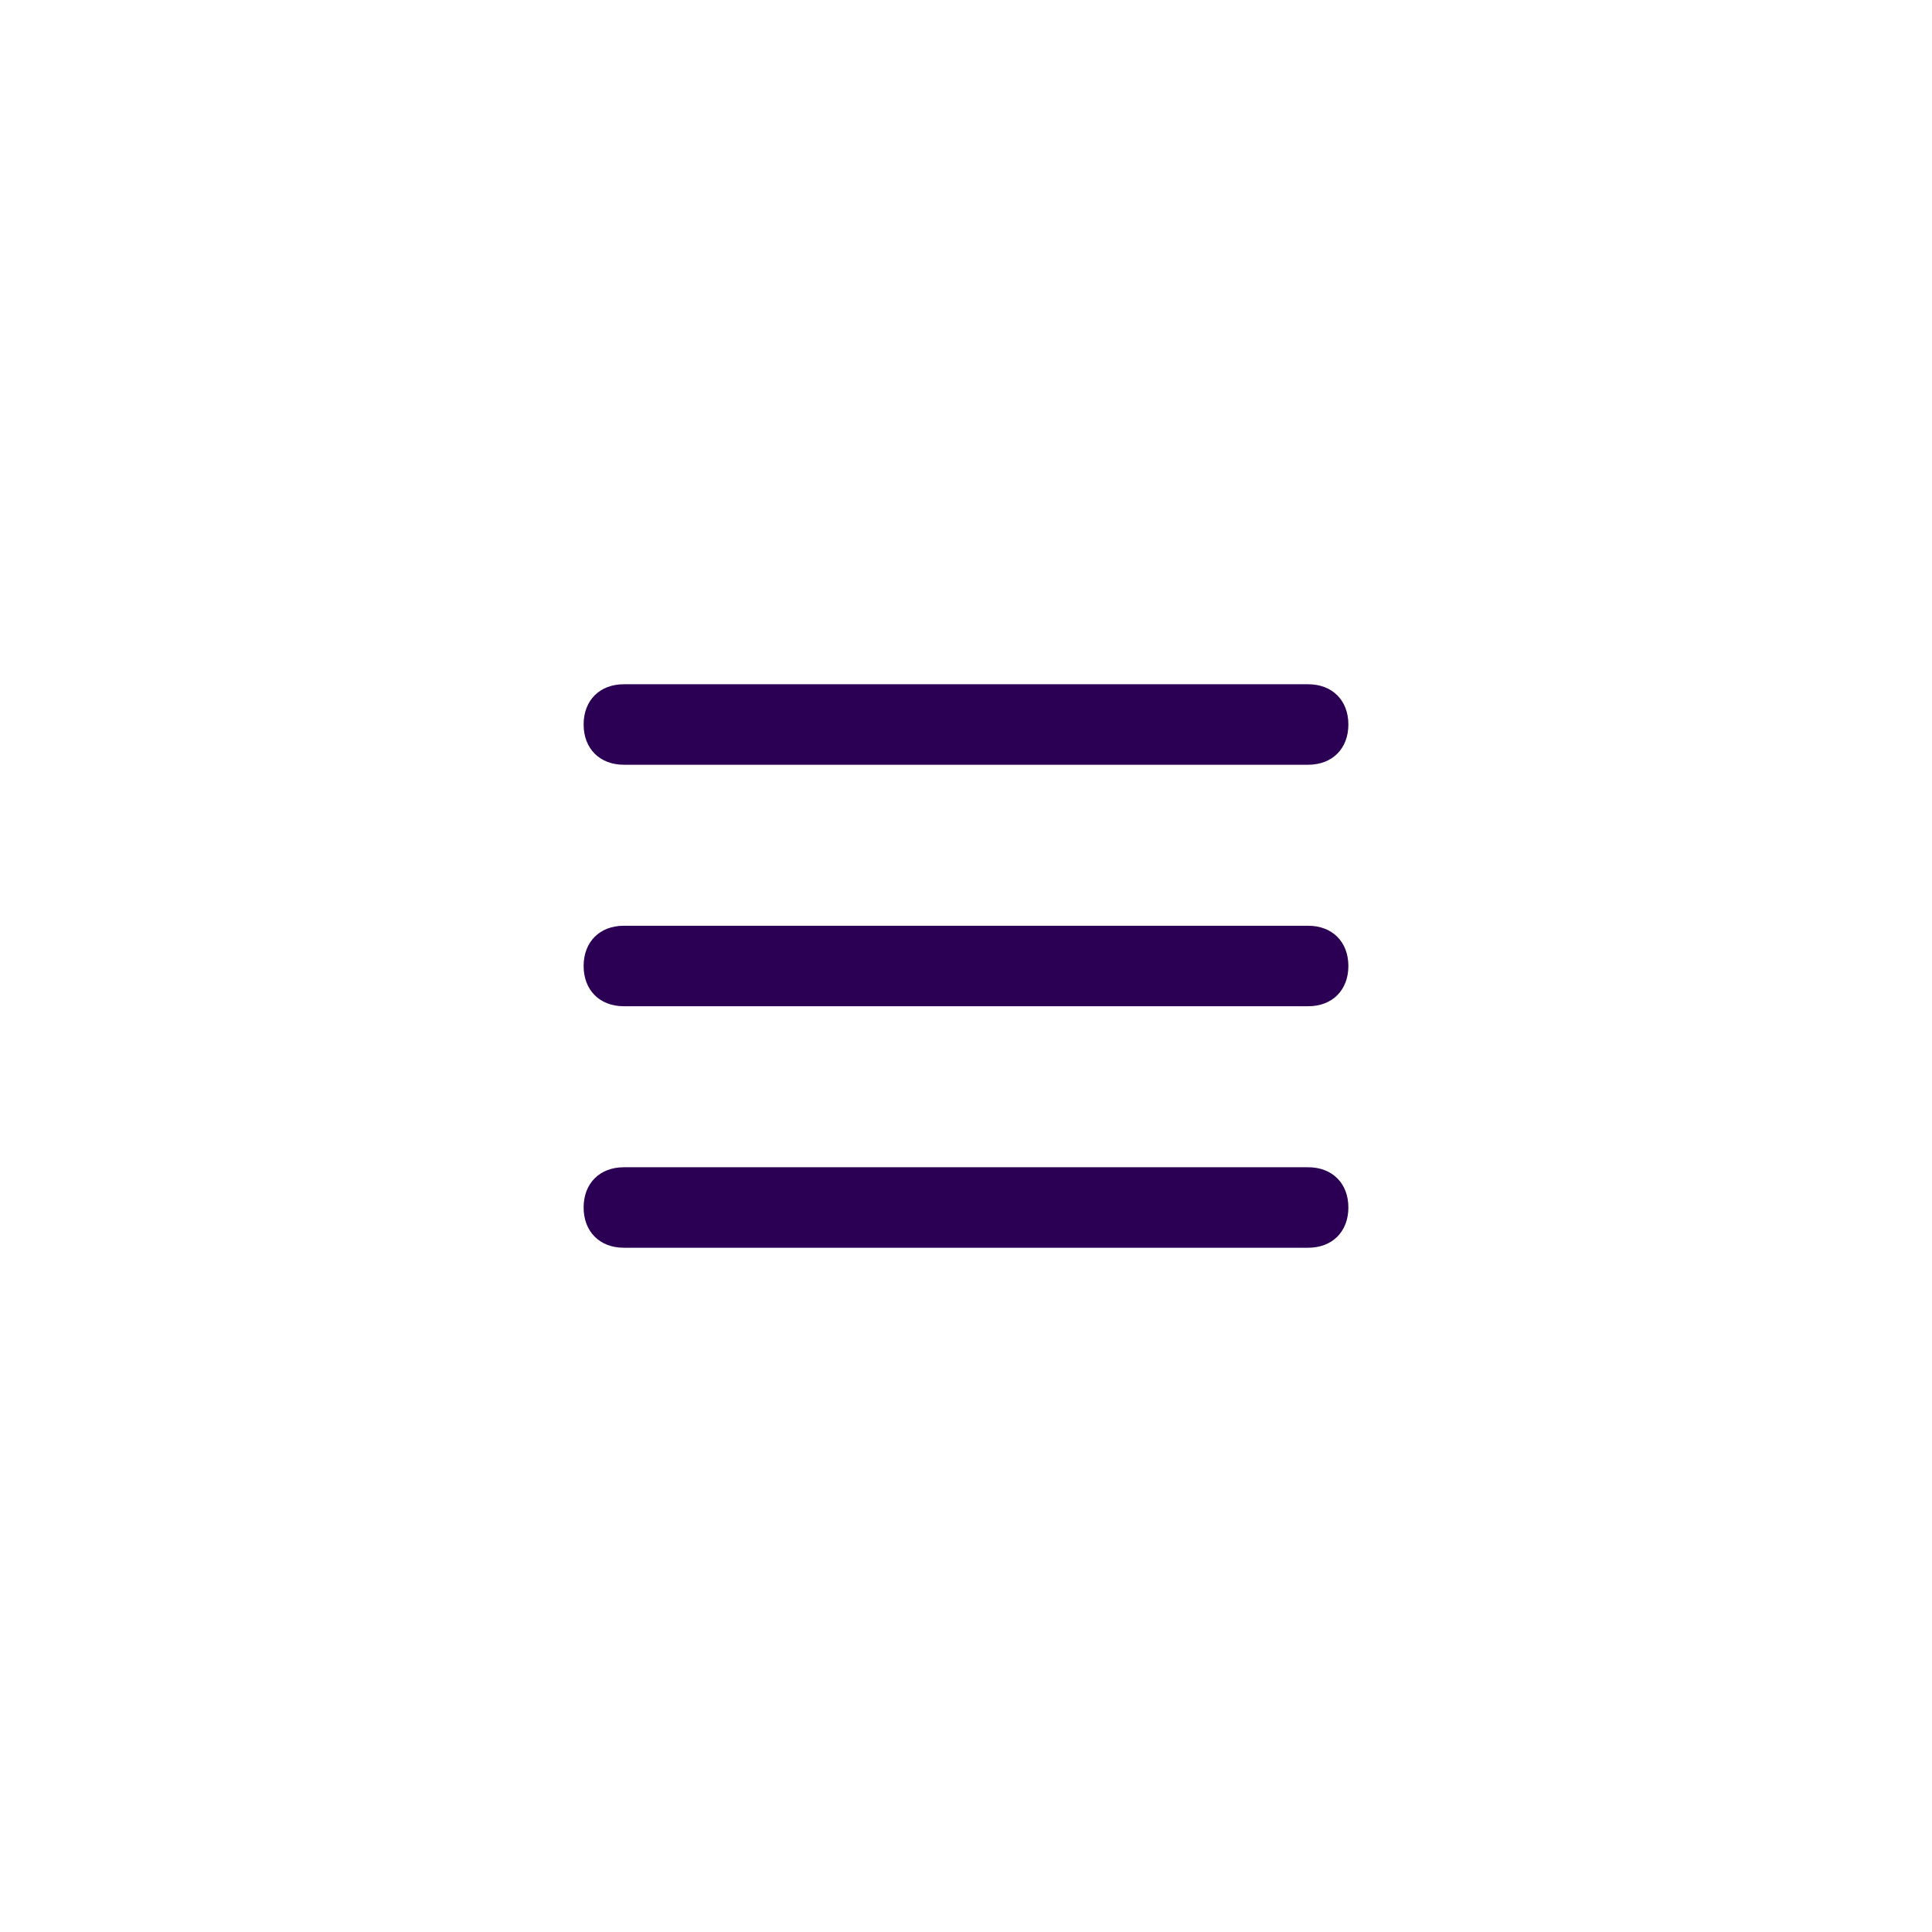
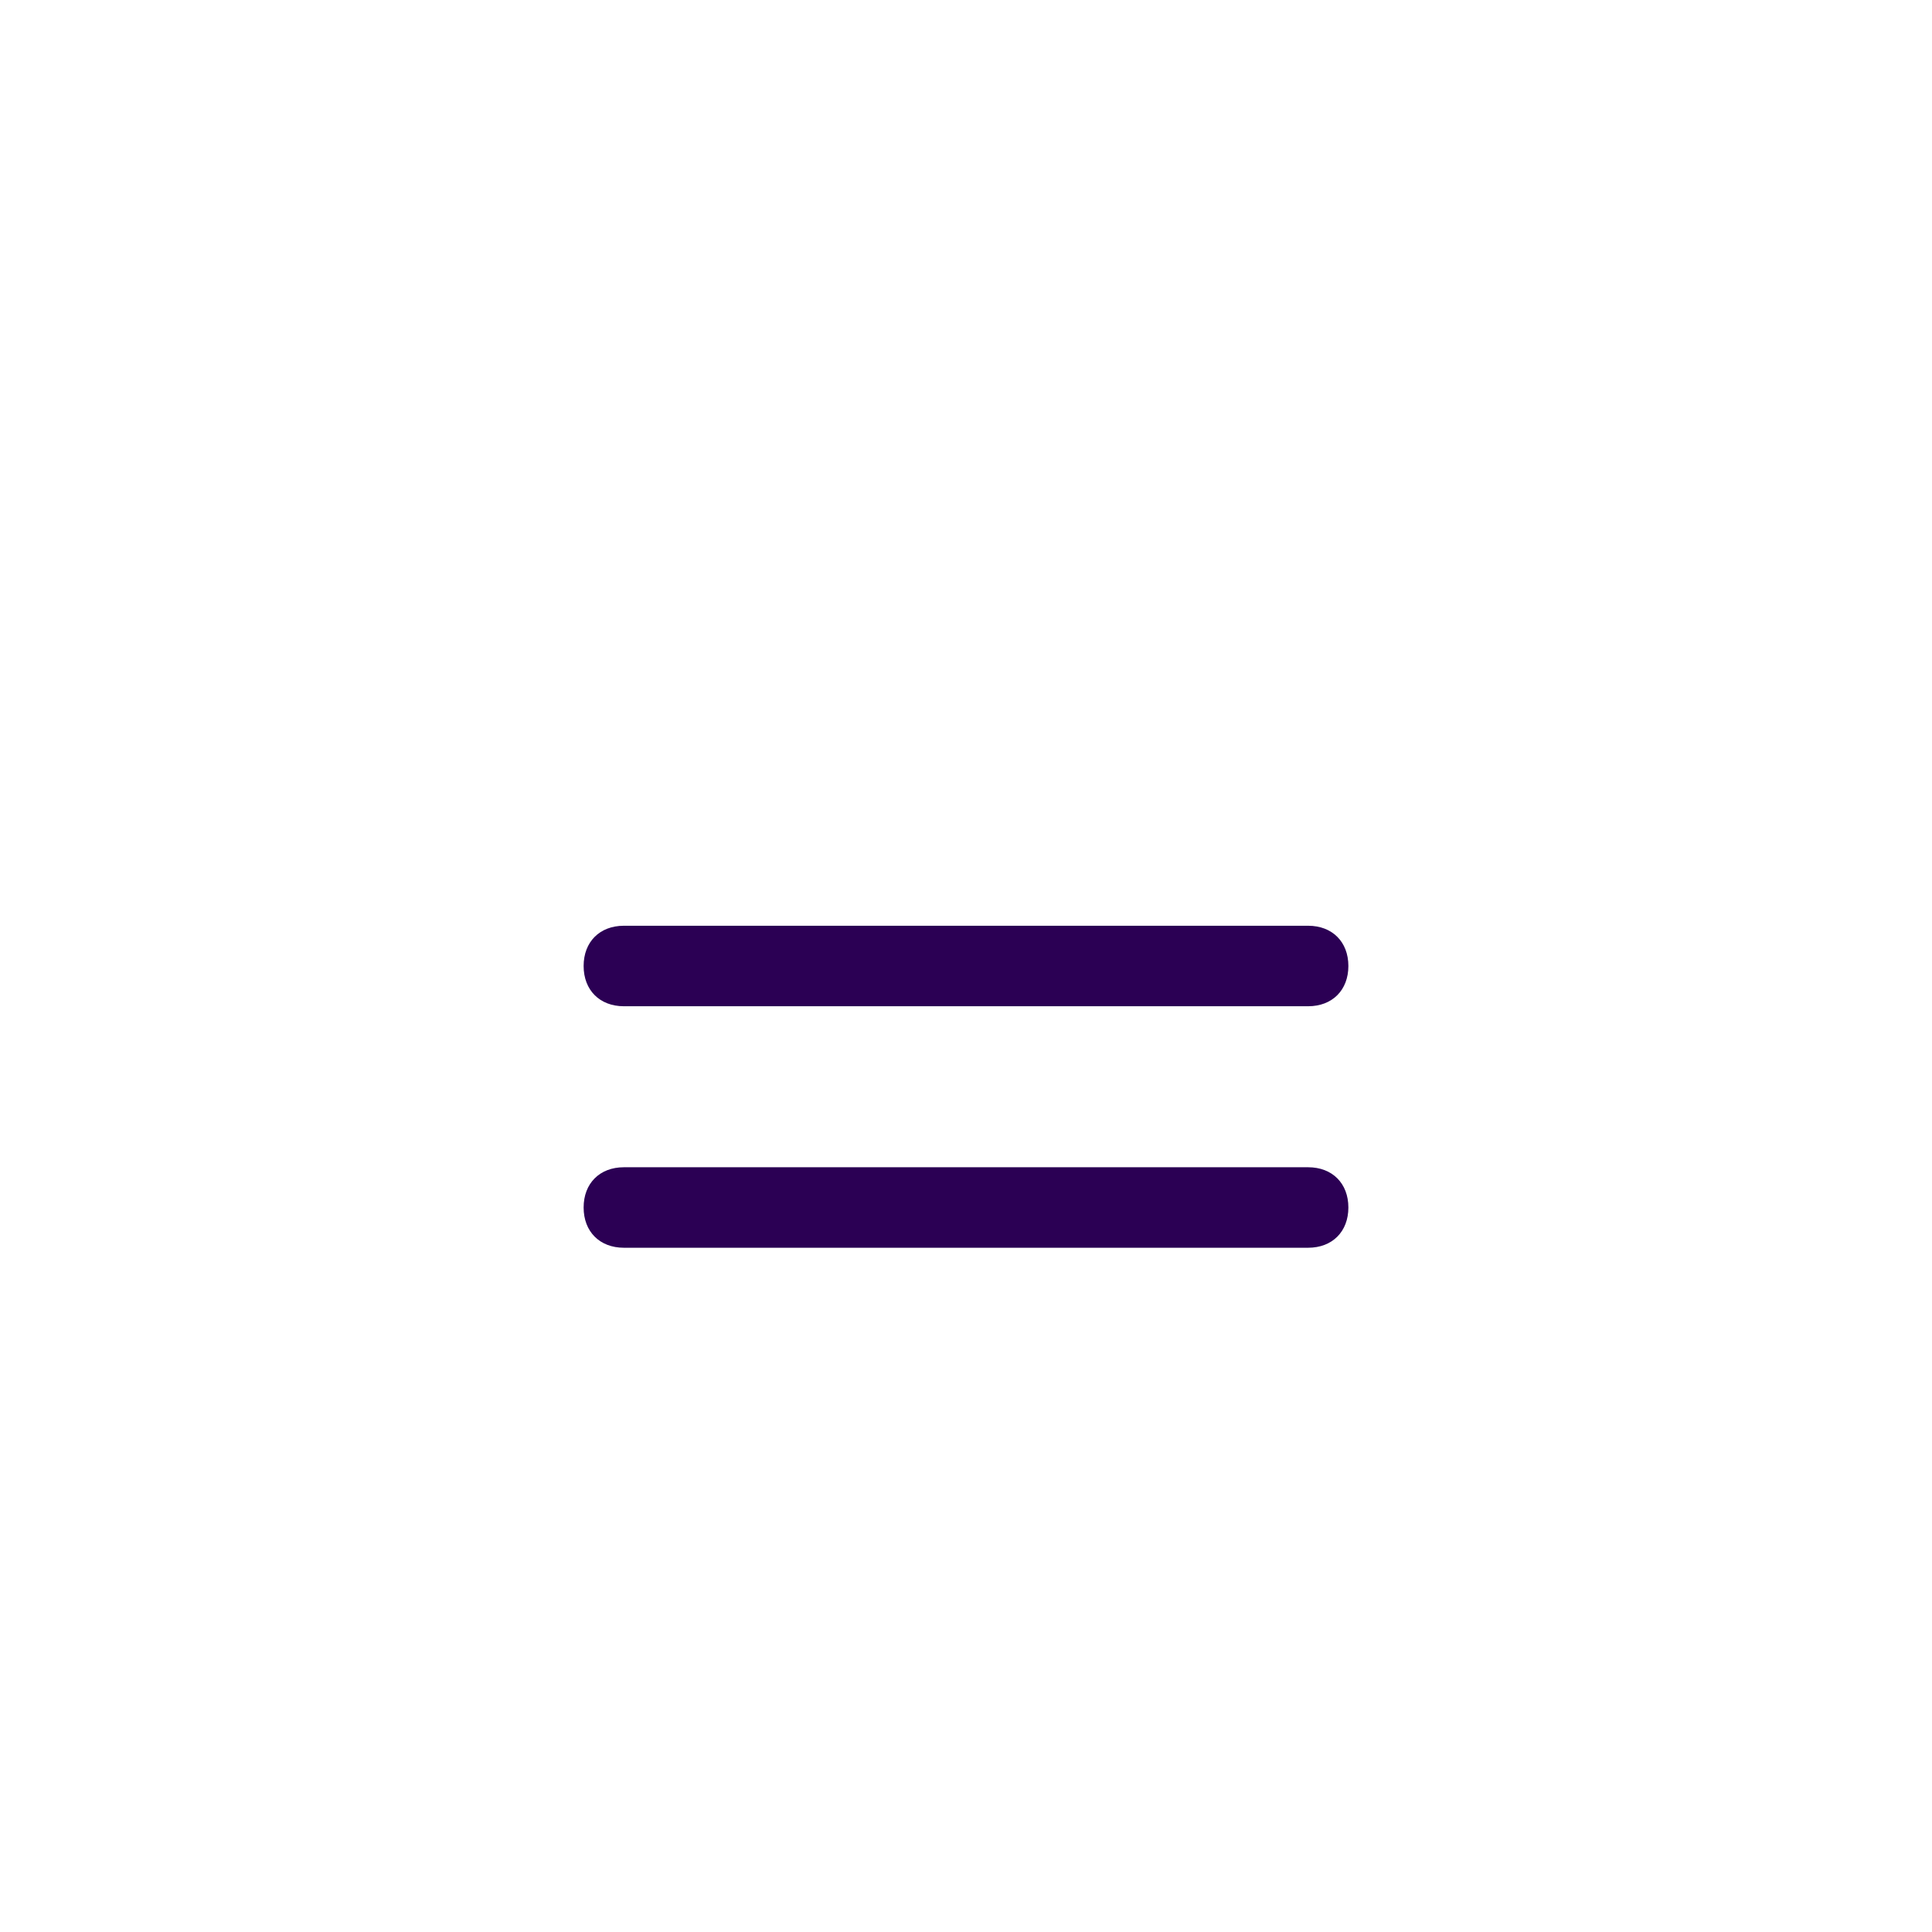
<svg xmlns="http://www.w3.org/2000/svg" version="1.1" id="Layer_1" x="0px" y="0px" viewBox="0 0 48 48" style="enable-background:new 0 0 48 48;" xml:space="preserve">
  <style type="text/css">
	.st0{fill:#2B0054;}
</style>
  <g>
-     <path class="st0" d="M15.5,17h17c0.6,0,1,0.4,1,1l0,0c0,0.6-0.4,1-1,1h-17c-0.6,0-1-0.4-1-1l0,0C14.5,17.4,14.9,17,15.5,17z" />
    <path class="st0" d="M15.5,23h17c0.6,0,1,0.4,1,1l0,0c0,0.6-0.4,1-1,1h-17c-0.6,0-1-0.4-1-1l0,0C14.5,23.4,14.9,23,15.5,23z" />
    <path class="st0" d="M15.5,29h17c0.6,0,1,0.4,1,1l0,0c0,0.6-0.4,1-1,1h-17c-0.6,0-1-0.4-1-1l0,0C14.5,29.4,14.9,29,15.5,29z" />
  </g>
</svg>